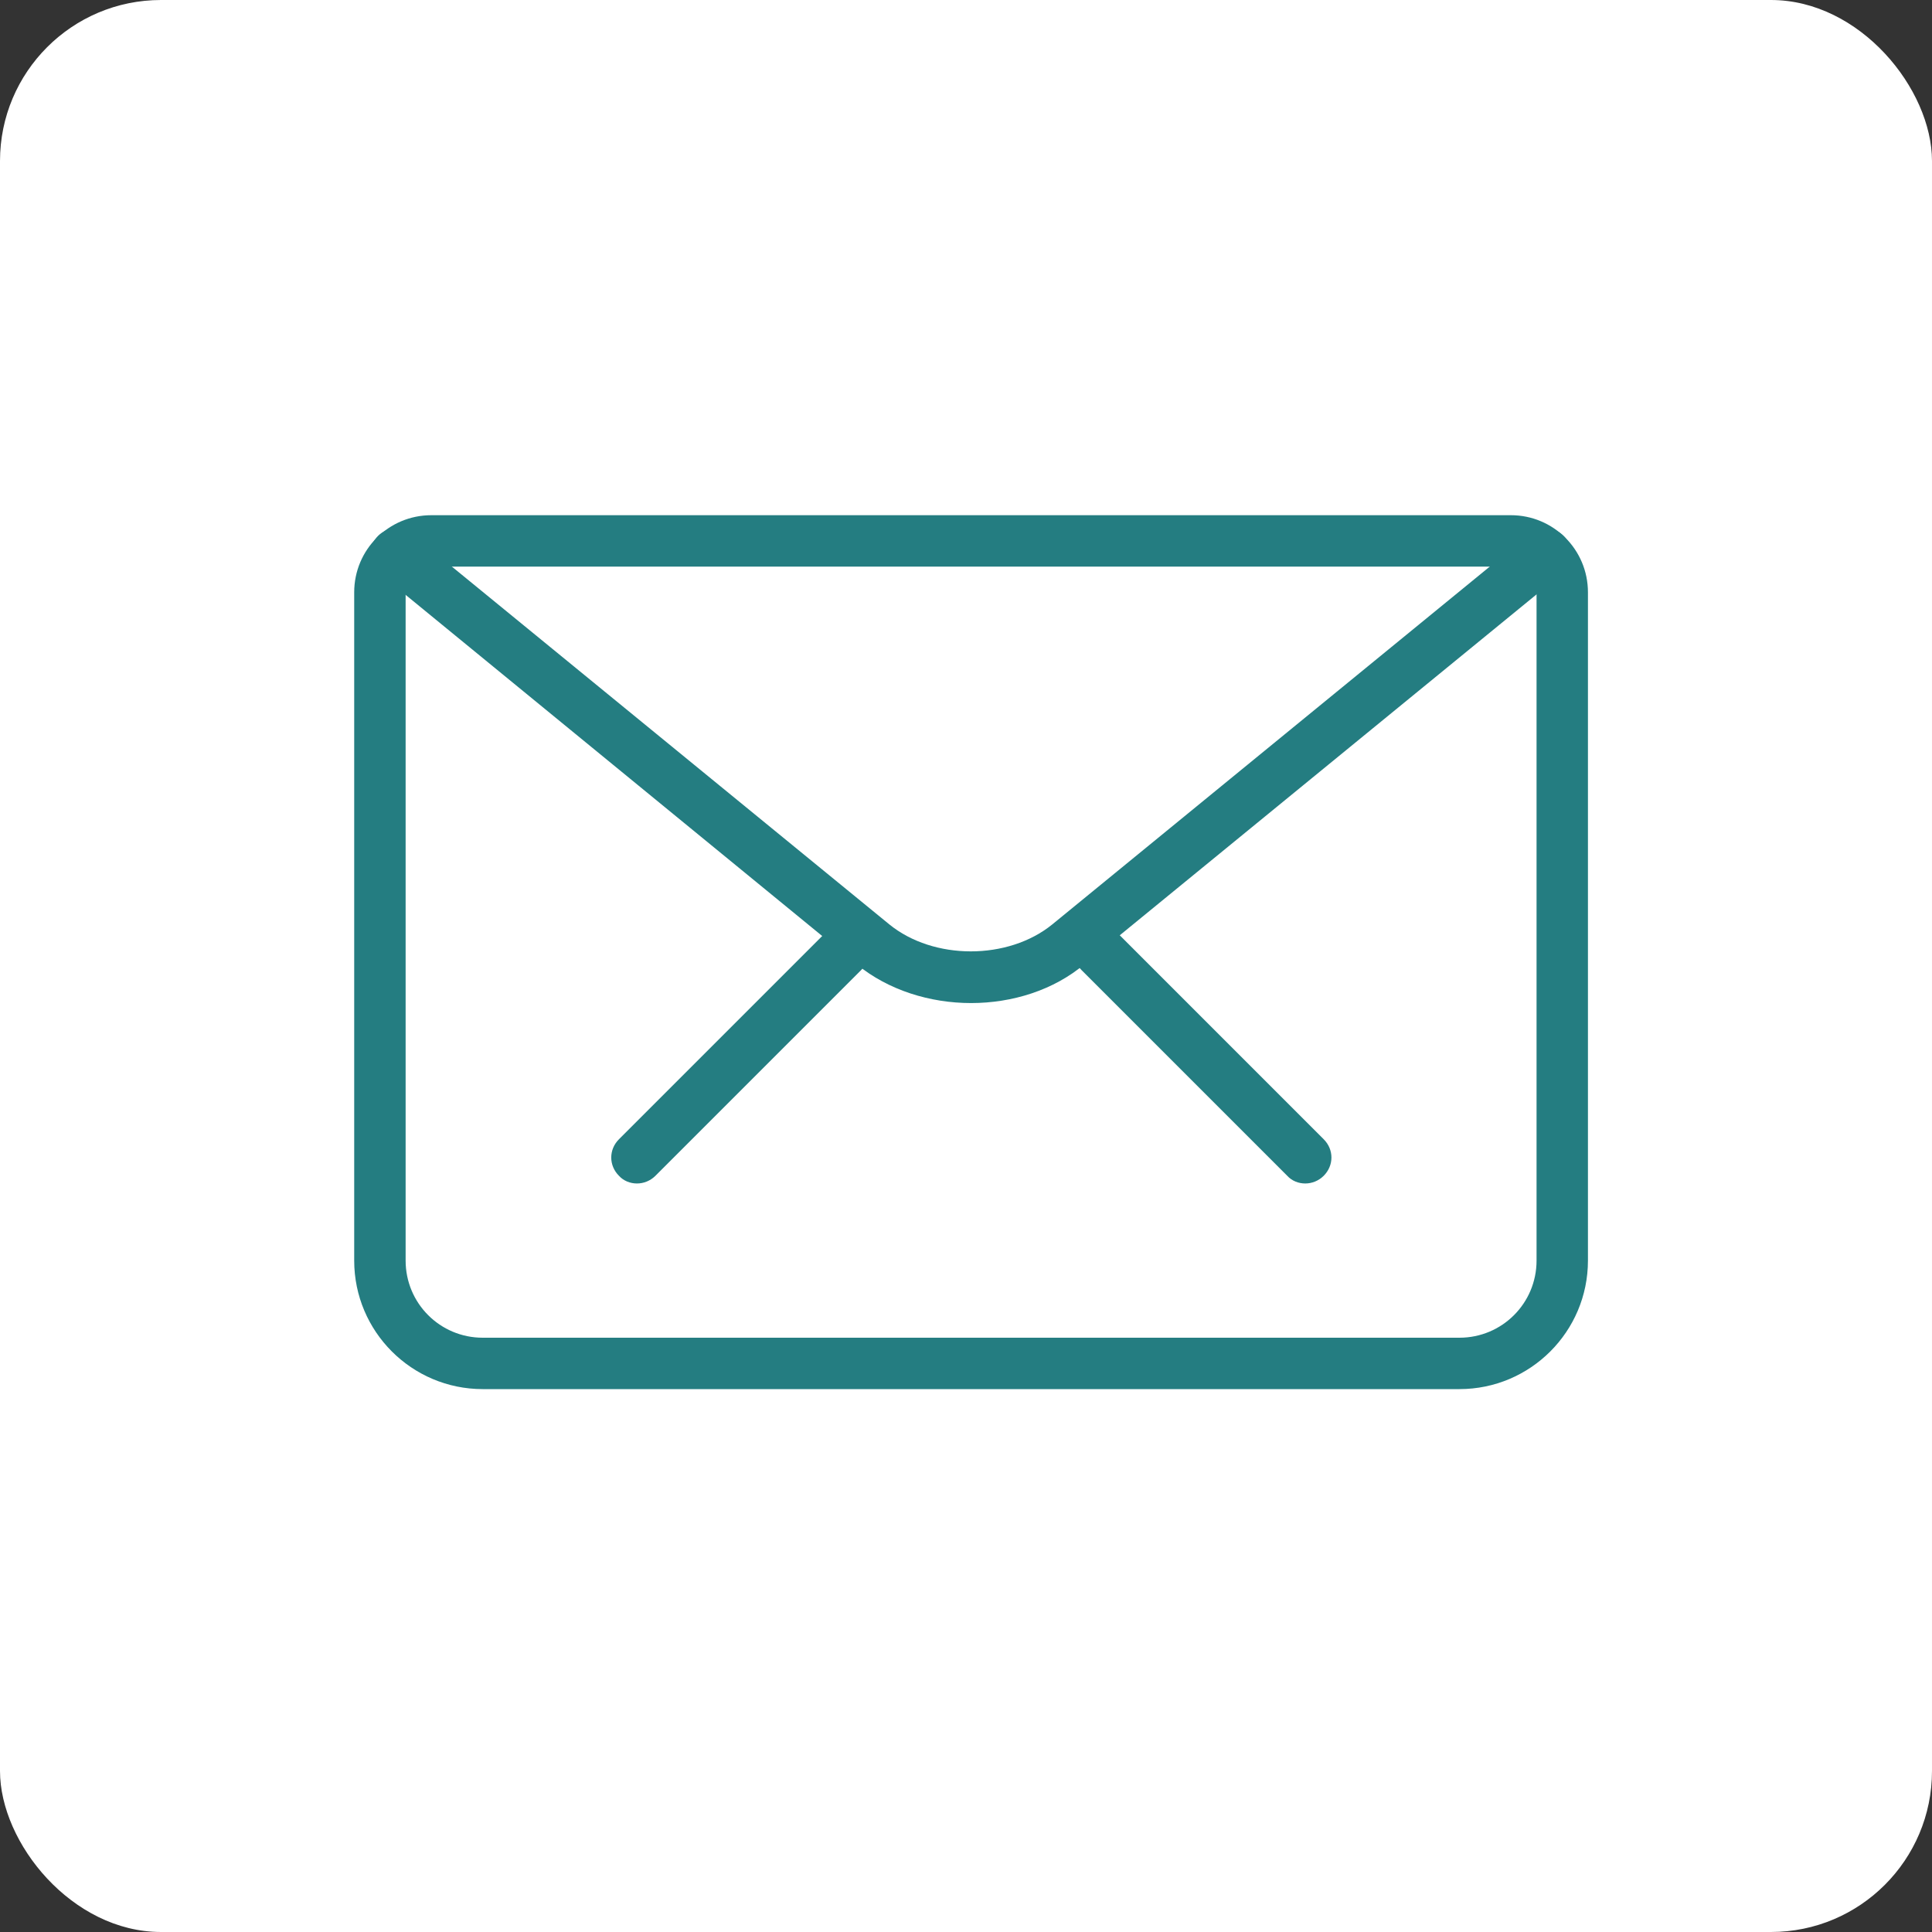
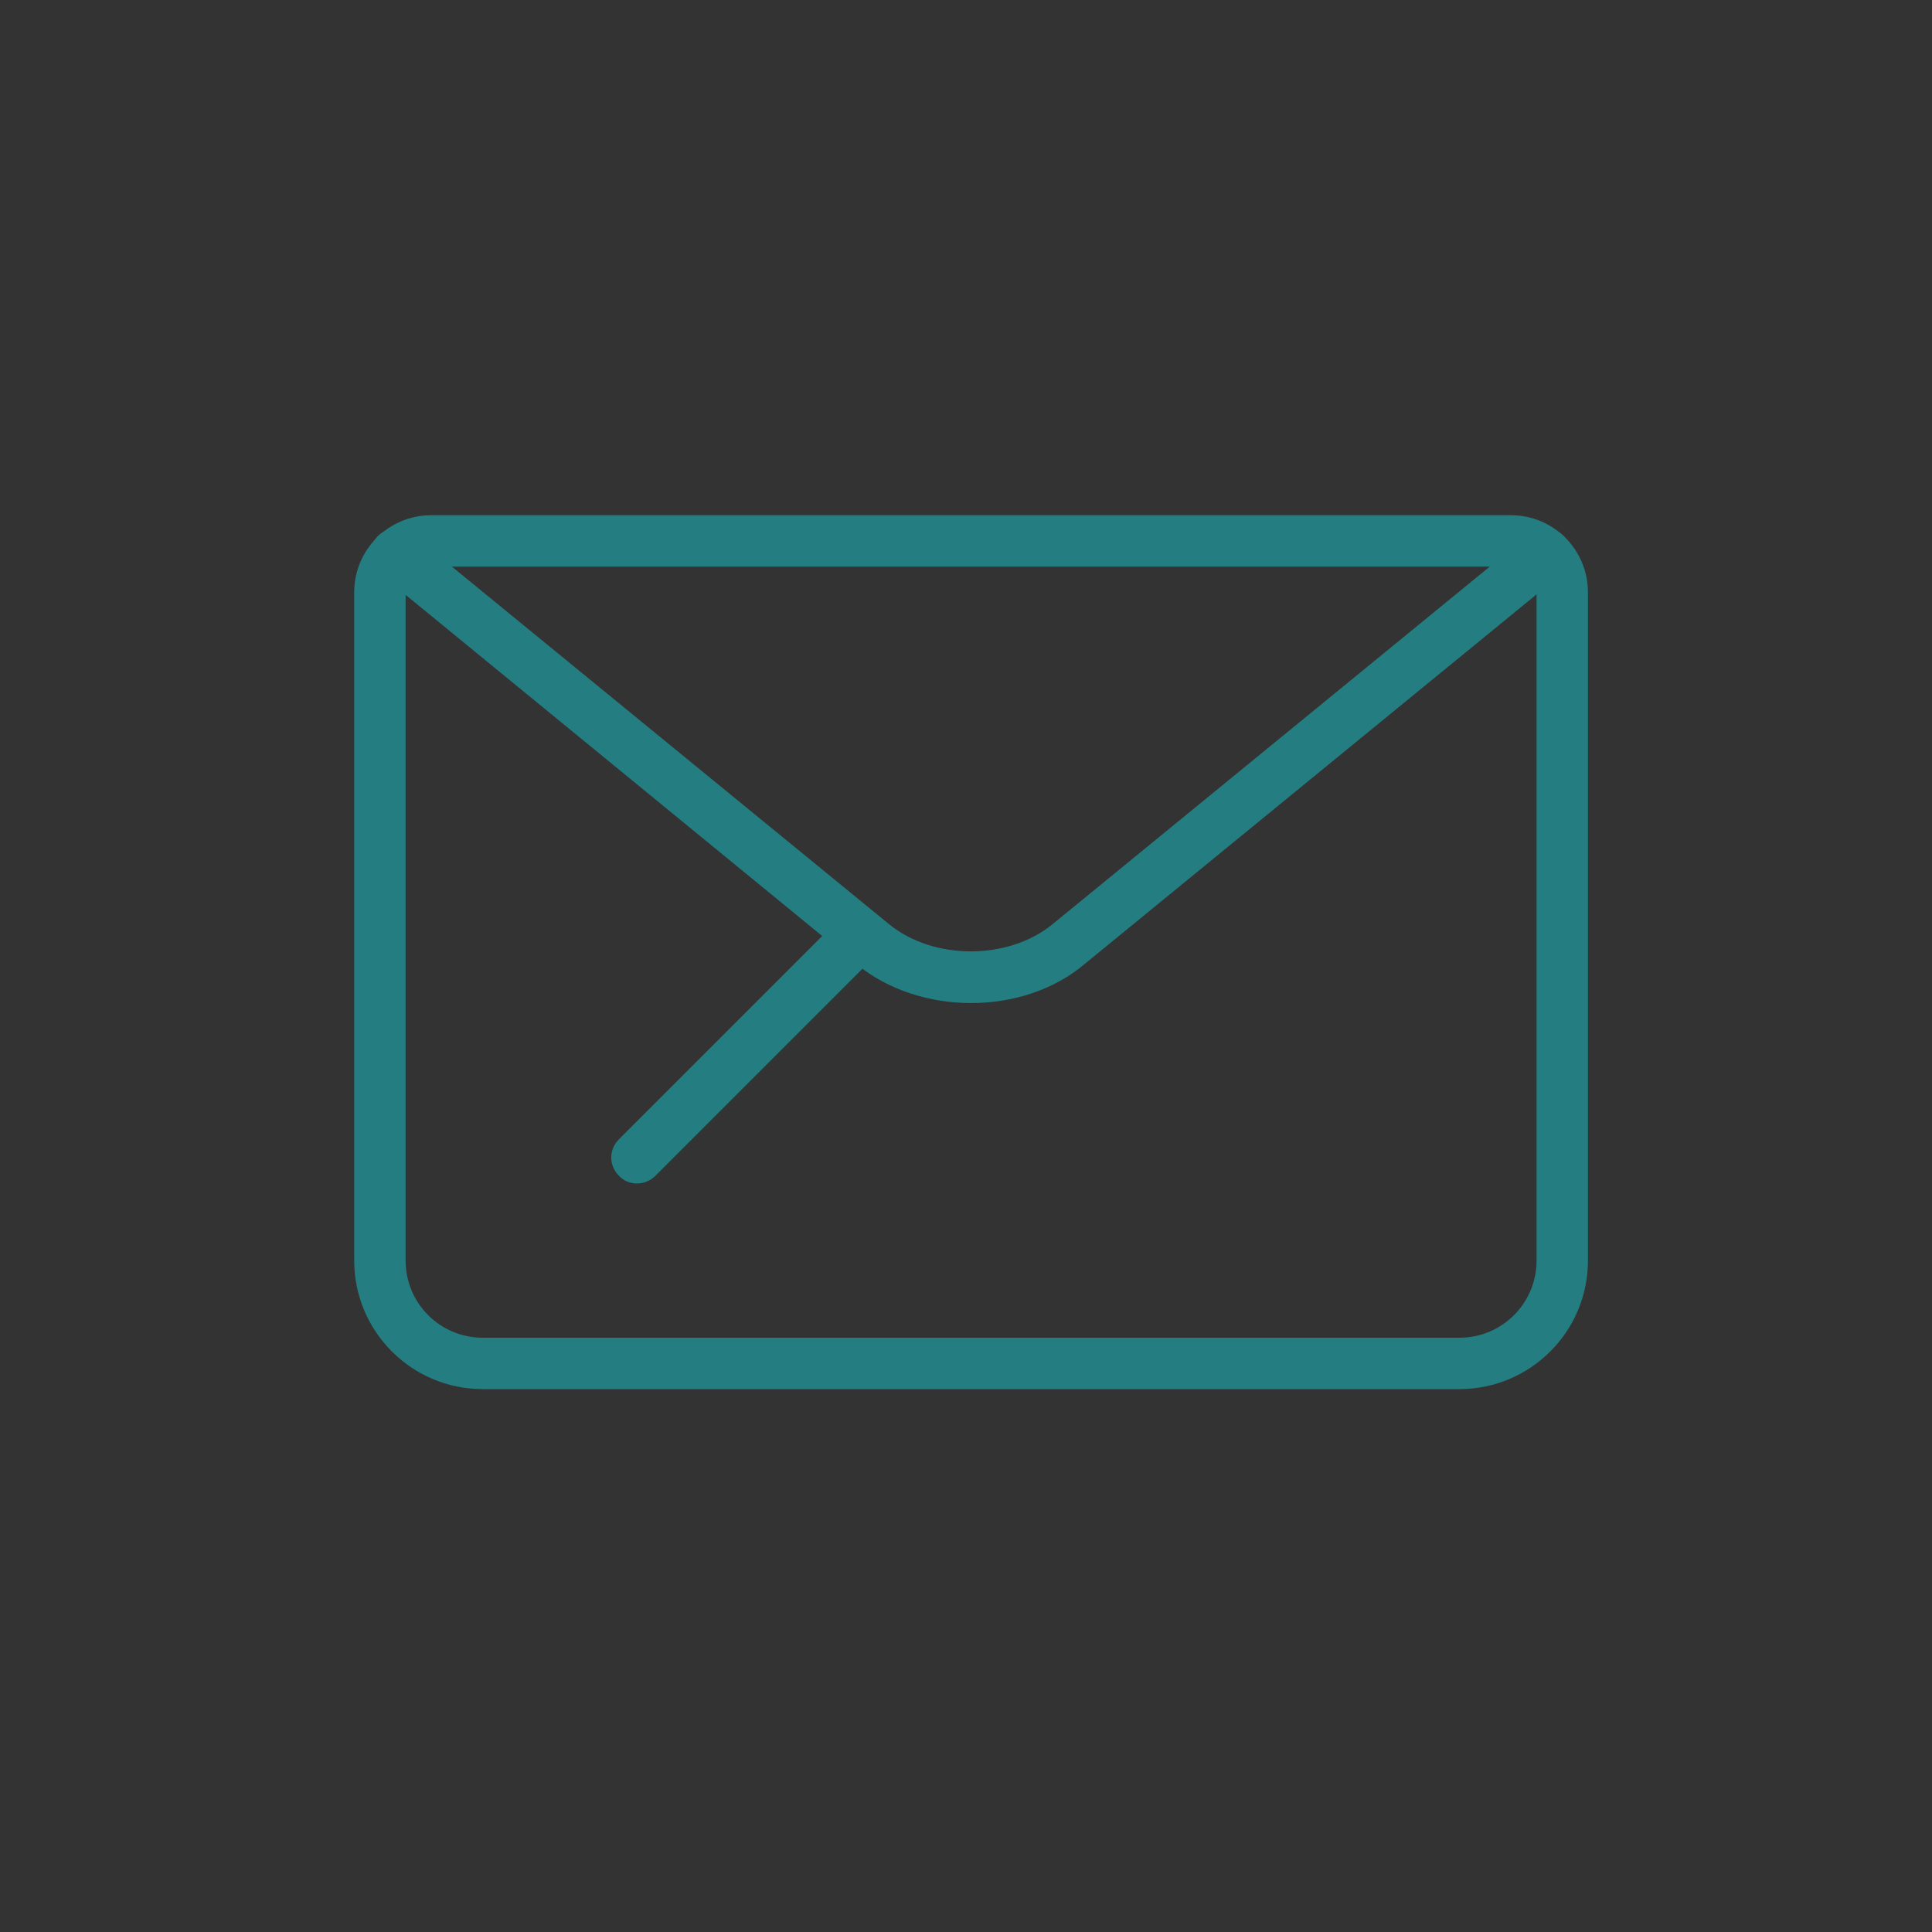
<svg xmlns="http://www.w3.org/2000/svg" width="60" height="60" viewBox="0 0 60 60" fill="none">
  <rect x="0" y="0" width="60" height="60" fill="#333333" stroke="none" />
-   <rect width="60" height="60" rx="5" fill="white" />
  <path d="M45.324 43.14H14.991C12.788 43.14 11 41.352 11 39.149V18.395C11 17.07 12.07 16 13.395 16H46.921C48.246 16 49.315 17.07 49.315 18.395V39.149C49.315 41.352 47.527 43.14 45.324 43.14ZM13.395 17.596C12.948 17.596 12.597 17.948 12.597 18.395V39.149C12.597 40.474 13.666 41.544 14.991 41.544H45.324C46.649 41.544 47.719 40.474 47.719 39.149V18.395C47.719 17.948 47.368 17.596 46.921 17.596H13.395Z" fill="#247d81" />
  <path d="M30.158 31.151C28.881 31.151 27.587 30.751 26.614 29.953L11.798 17.82C11.463 17.549 11.399 17.038 11.687 16.702C11.958 16.367 12.469 16.303 12.804 16.591L27.619 28.708C28.992 29.825 31.307 29.825 32.68 28.708L47.495 16.591C47.831 16.303 48.342 16.367 48.613 16.702C48.9 17.038 48.837 17.549 48.501 17.82L33.686 29.937C32.728 30.751 31.435 31.151 30.158 31.151Z" fill="#247d81" />
-   <path d="M40.535 36.754C40.327 36.754 40.12 36.674 39.976 36.515L33.59 30.129C33.271 29.809 33.271 29.315 33.59 28.995C33.909 28.676 34.404 28.676 34.724 28.995L41.109 35.381C41.429 35.7 41.429 36.195 41.109 36.515C40.95 36.674 40.742 36.754 40.535 36.754Z" fill="#247d81" />
  <path d="M19.781 36.754C19.573 36.754 19.366 36.674 19.222 36.515C18.903 36.195 18.903 35.7 19.222 35.381L25.608 28.995C25.927 28.676 26.422 28.676 26.741 28.995C27.061 29.315 27.061 29.809 26.741 30.129L20.355 36.515C20.196 36.674 19.988 36.754 19.781 36.754Z" fill="#247d81" />
</svg>